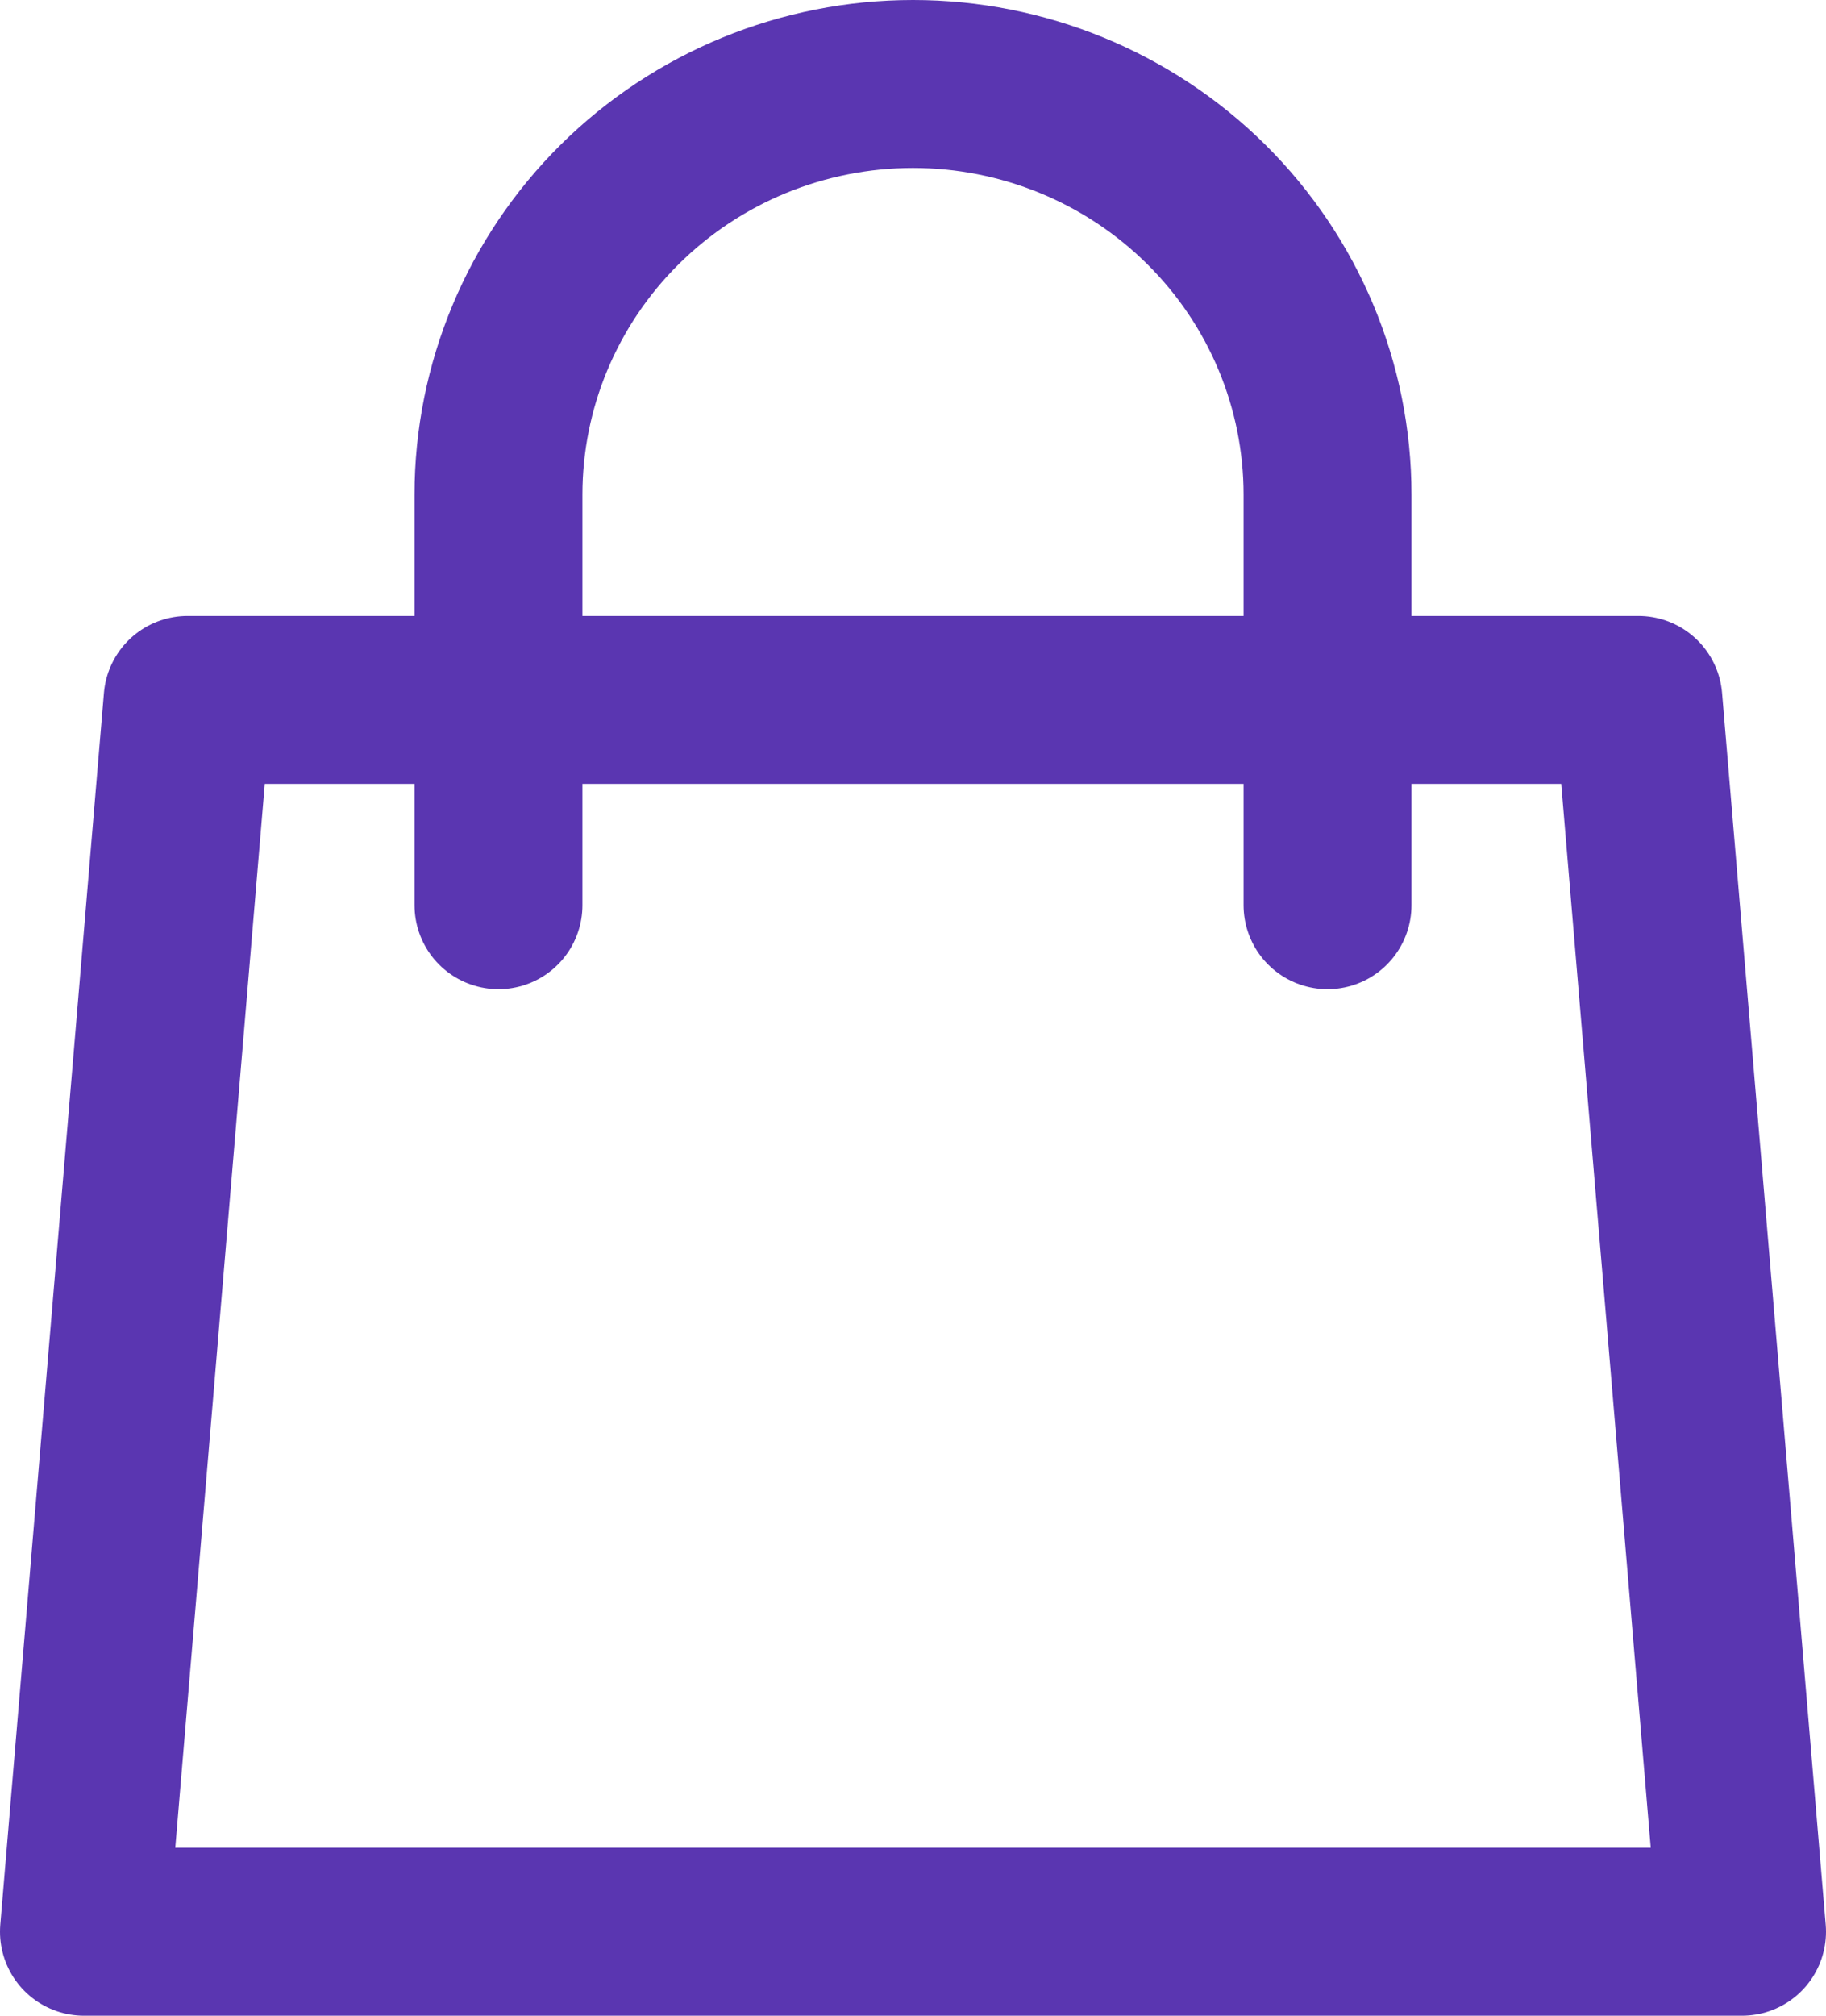
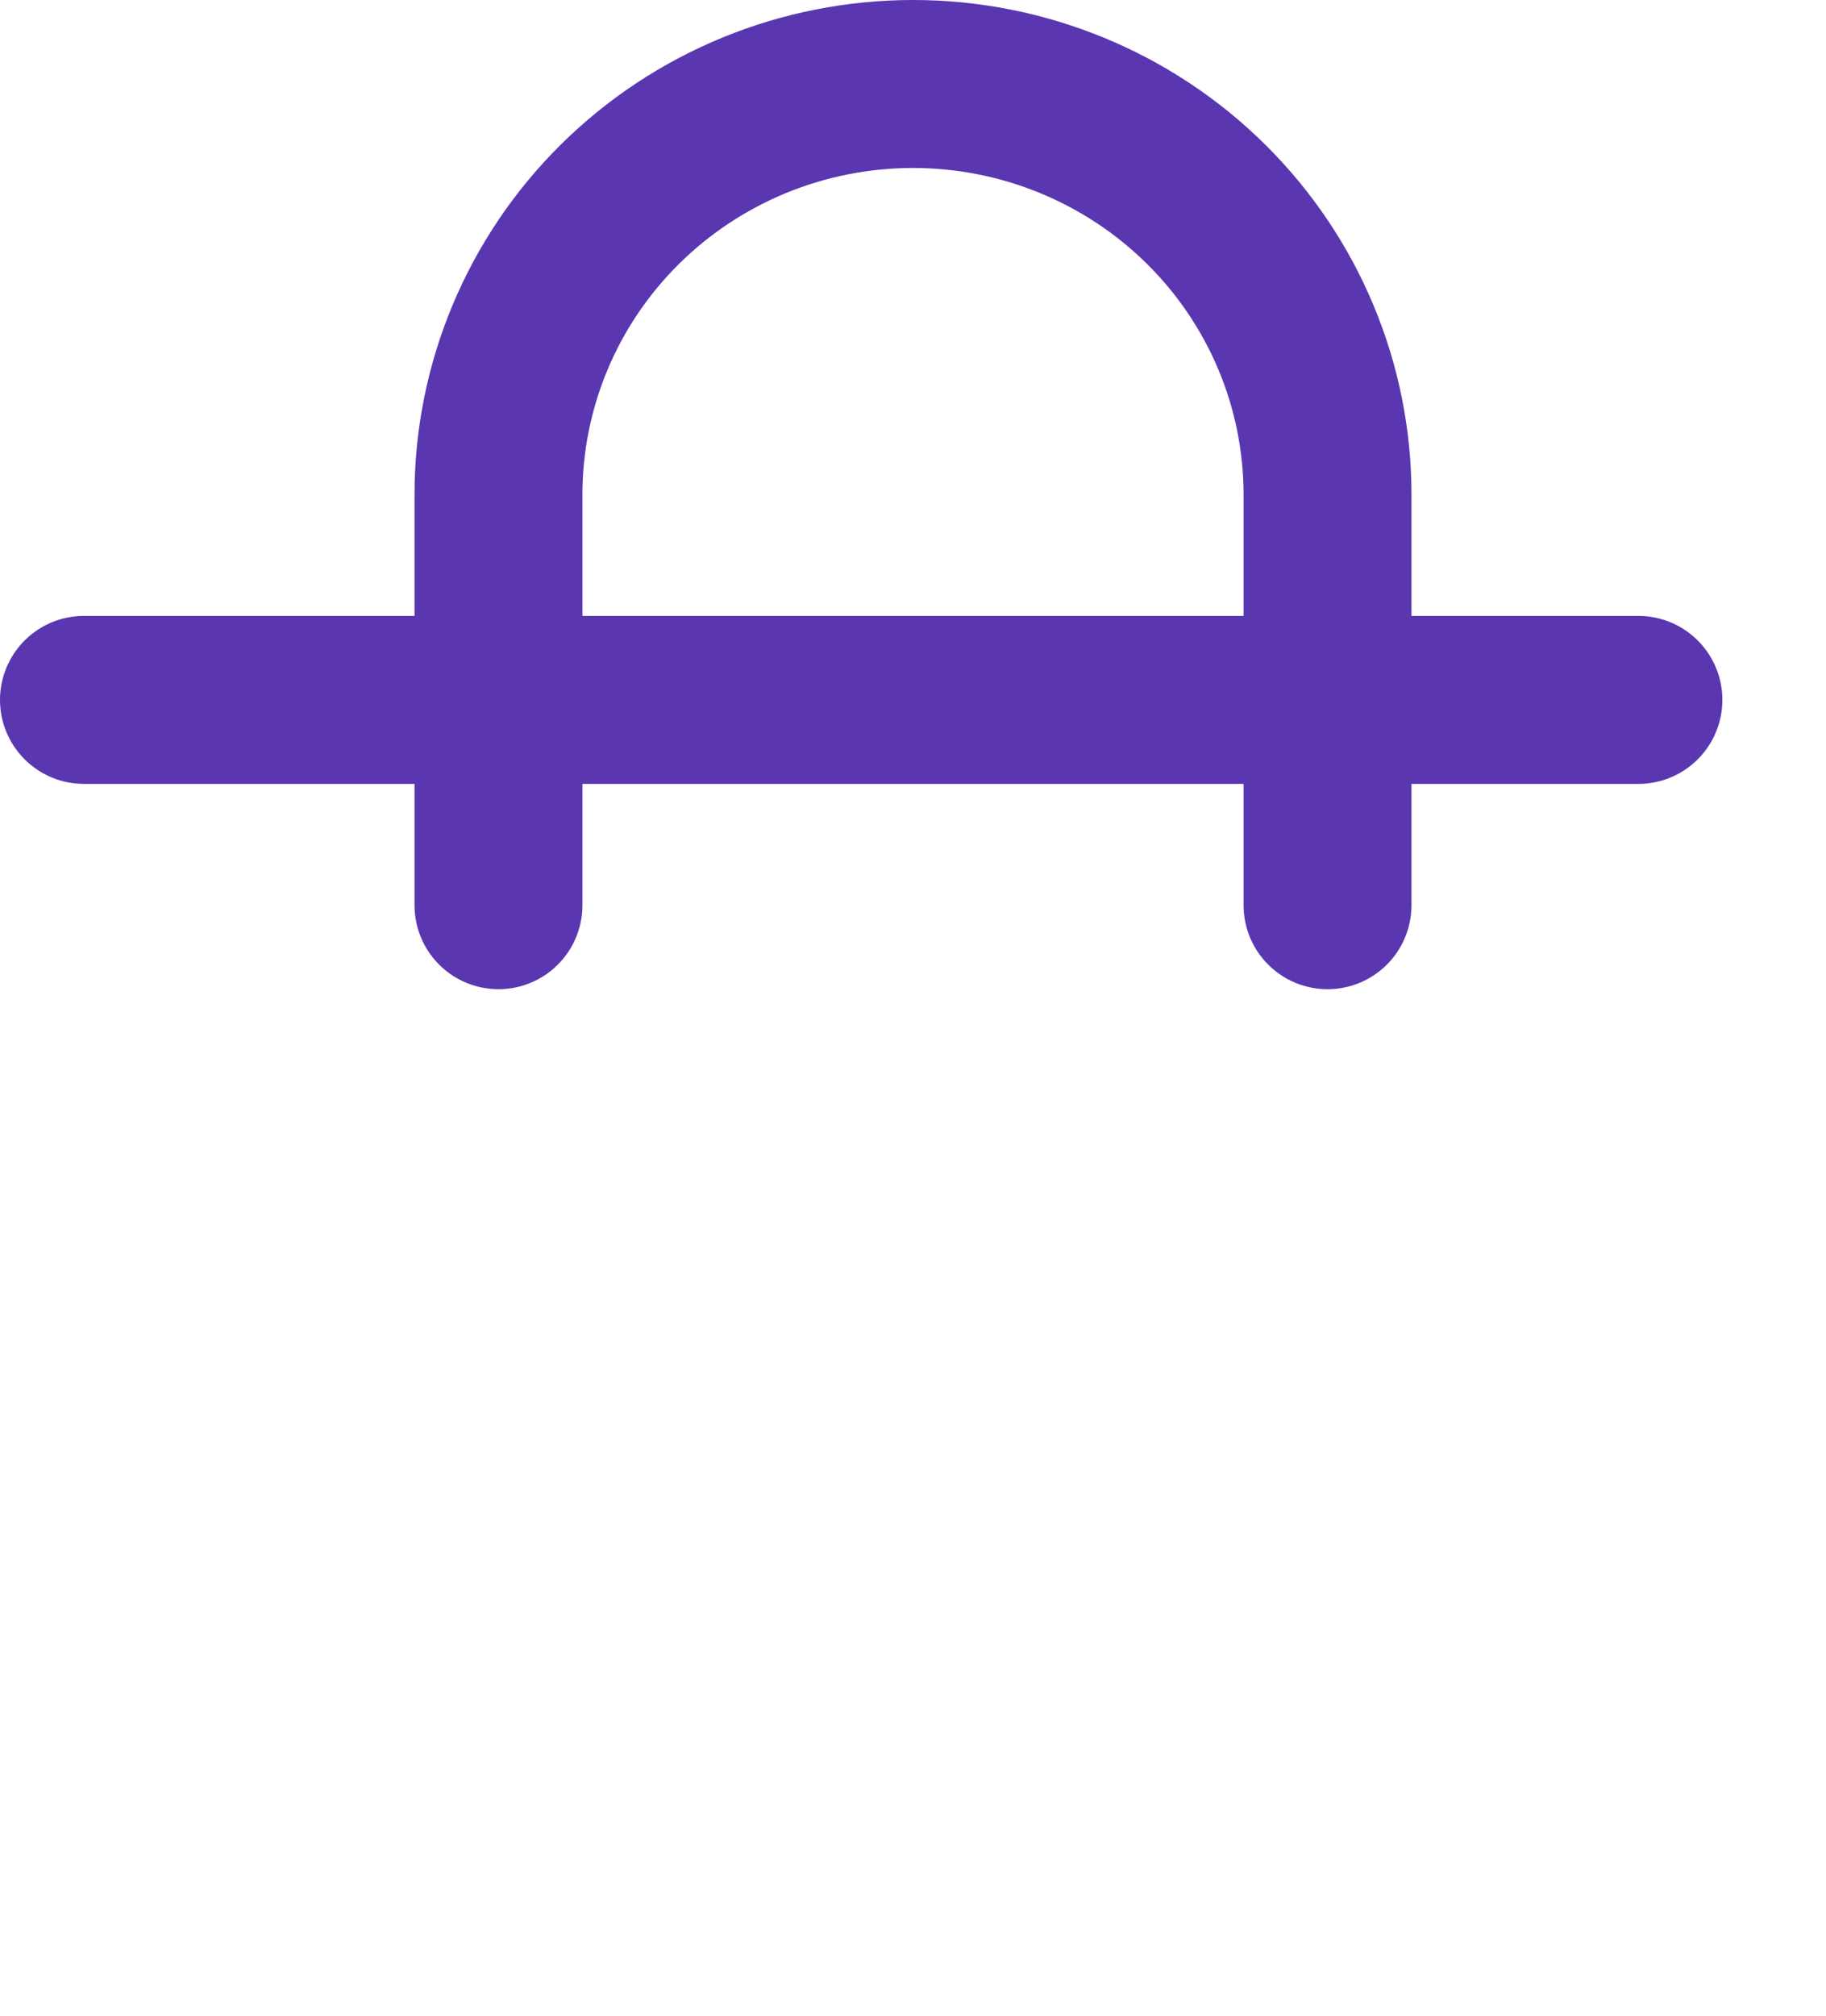
<svg xmlns="http://www.w3.org/2000/svg" width="87" height="96" viewBox="0 0 87 96" fill="none">
-   <path d="M63.25 43.111V23.556C63.25 18.369 61.169 13.395 57.465 9.728C53.761 6.06 48.738 4 43.5 4C38.262 4 33.239 6.06 29.535 9.728C25.831 13.395 23.75 18.369 23.75 23.556V43.111M8.938 33.333H78.062L83 92H4L8.938 33.333Z" stroke="#5A36B1" stroke-width="8" stroke-linecap="round" stroke-linejoin="round" />
+   <path d="M63.25 43.111V23.556C63.25 18.369 61.169 13.395 57.465 9.728C53.761 6.06 48.738 4 43.5 4C38.262 4 33.239 6.06 29.535 9.728C25.831 13.395 23.75 18.369 23.75 23.556V43.111M8.938 33.333H78.062H4L8.938 33.333Z" stroke="#5A36B1" stroke-width="8" stroke-linecap="round" stroke-linejoin="round" />
</svg>